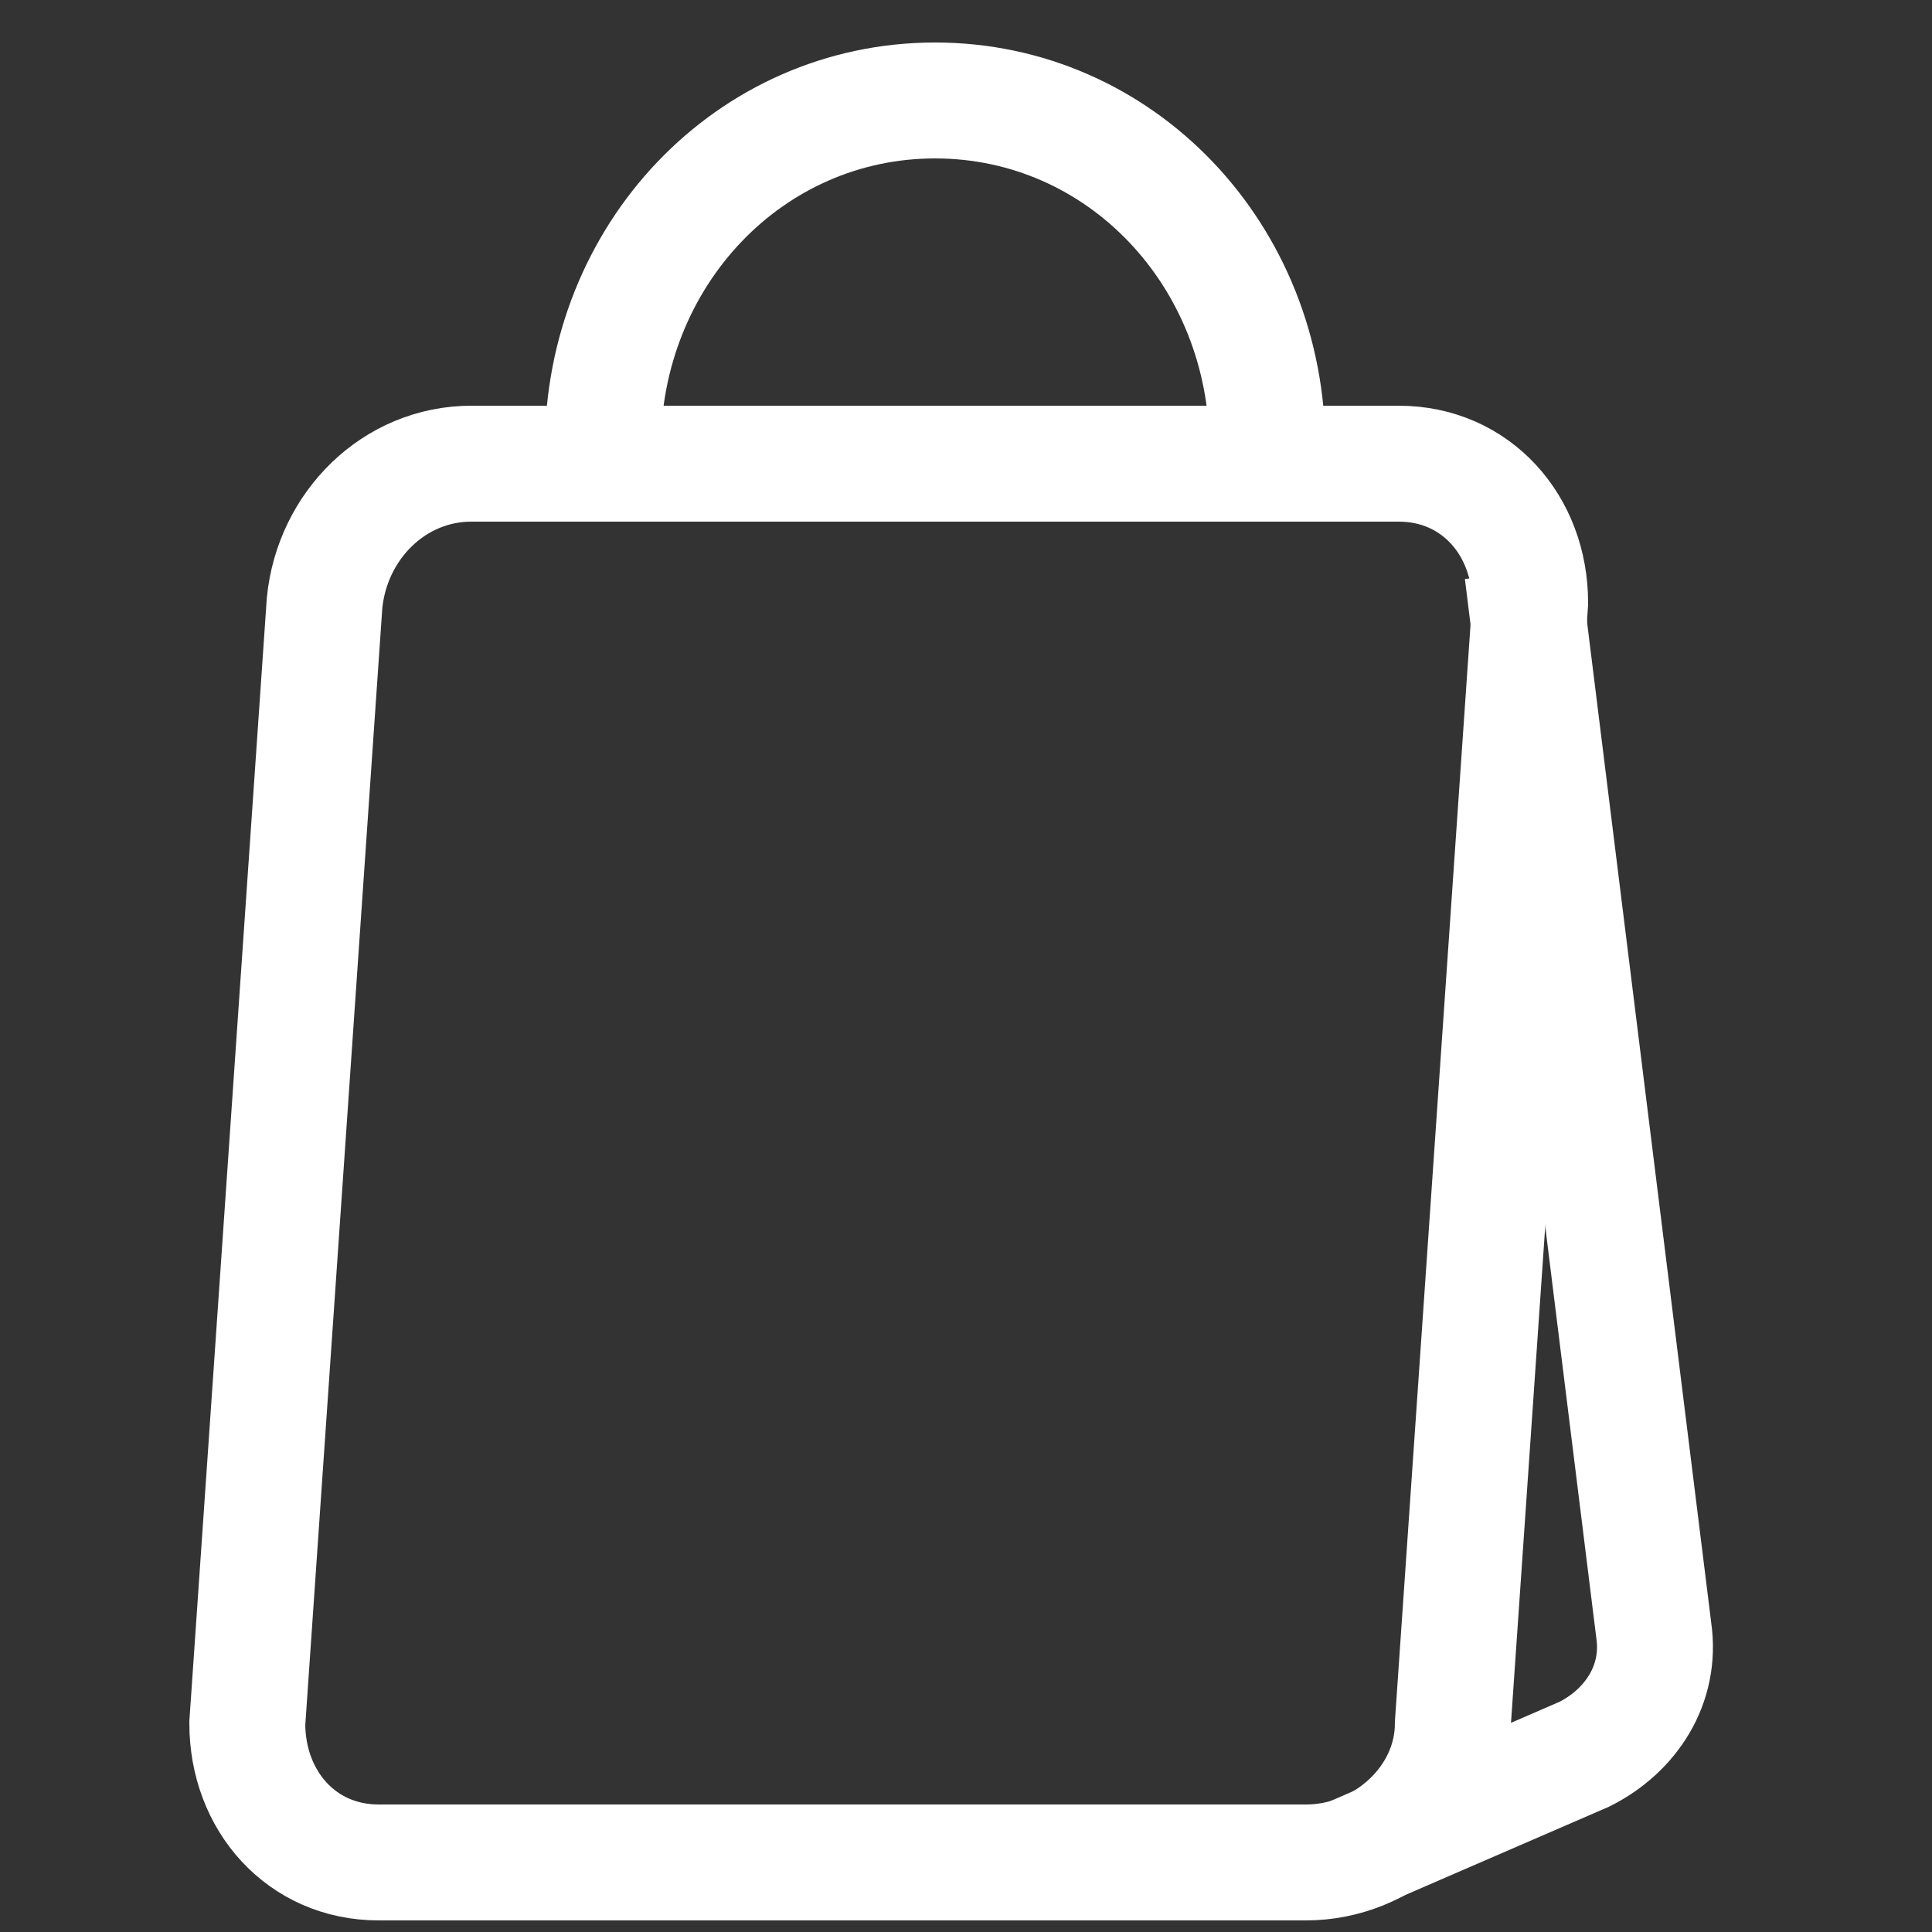
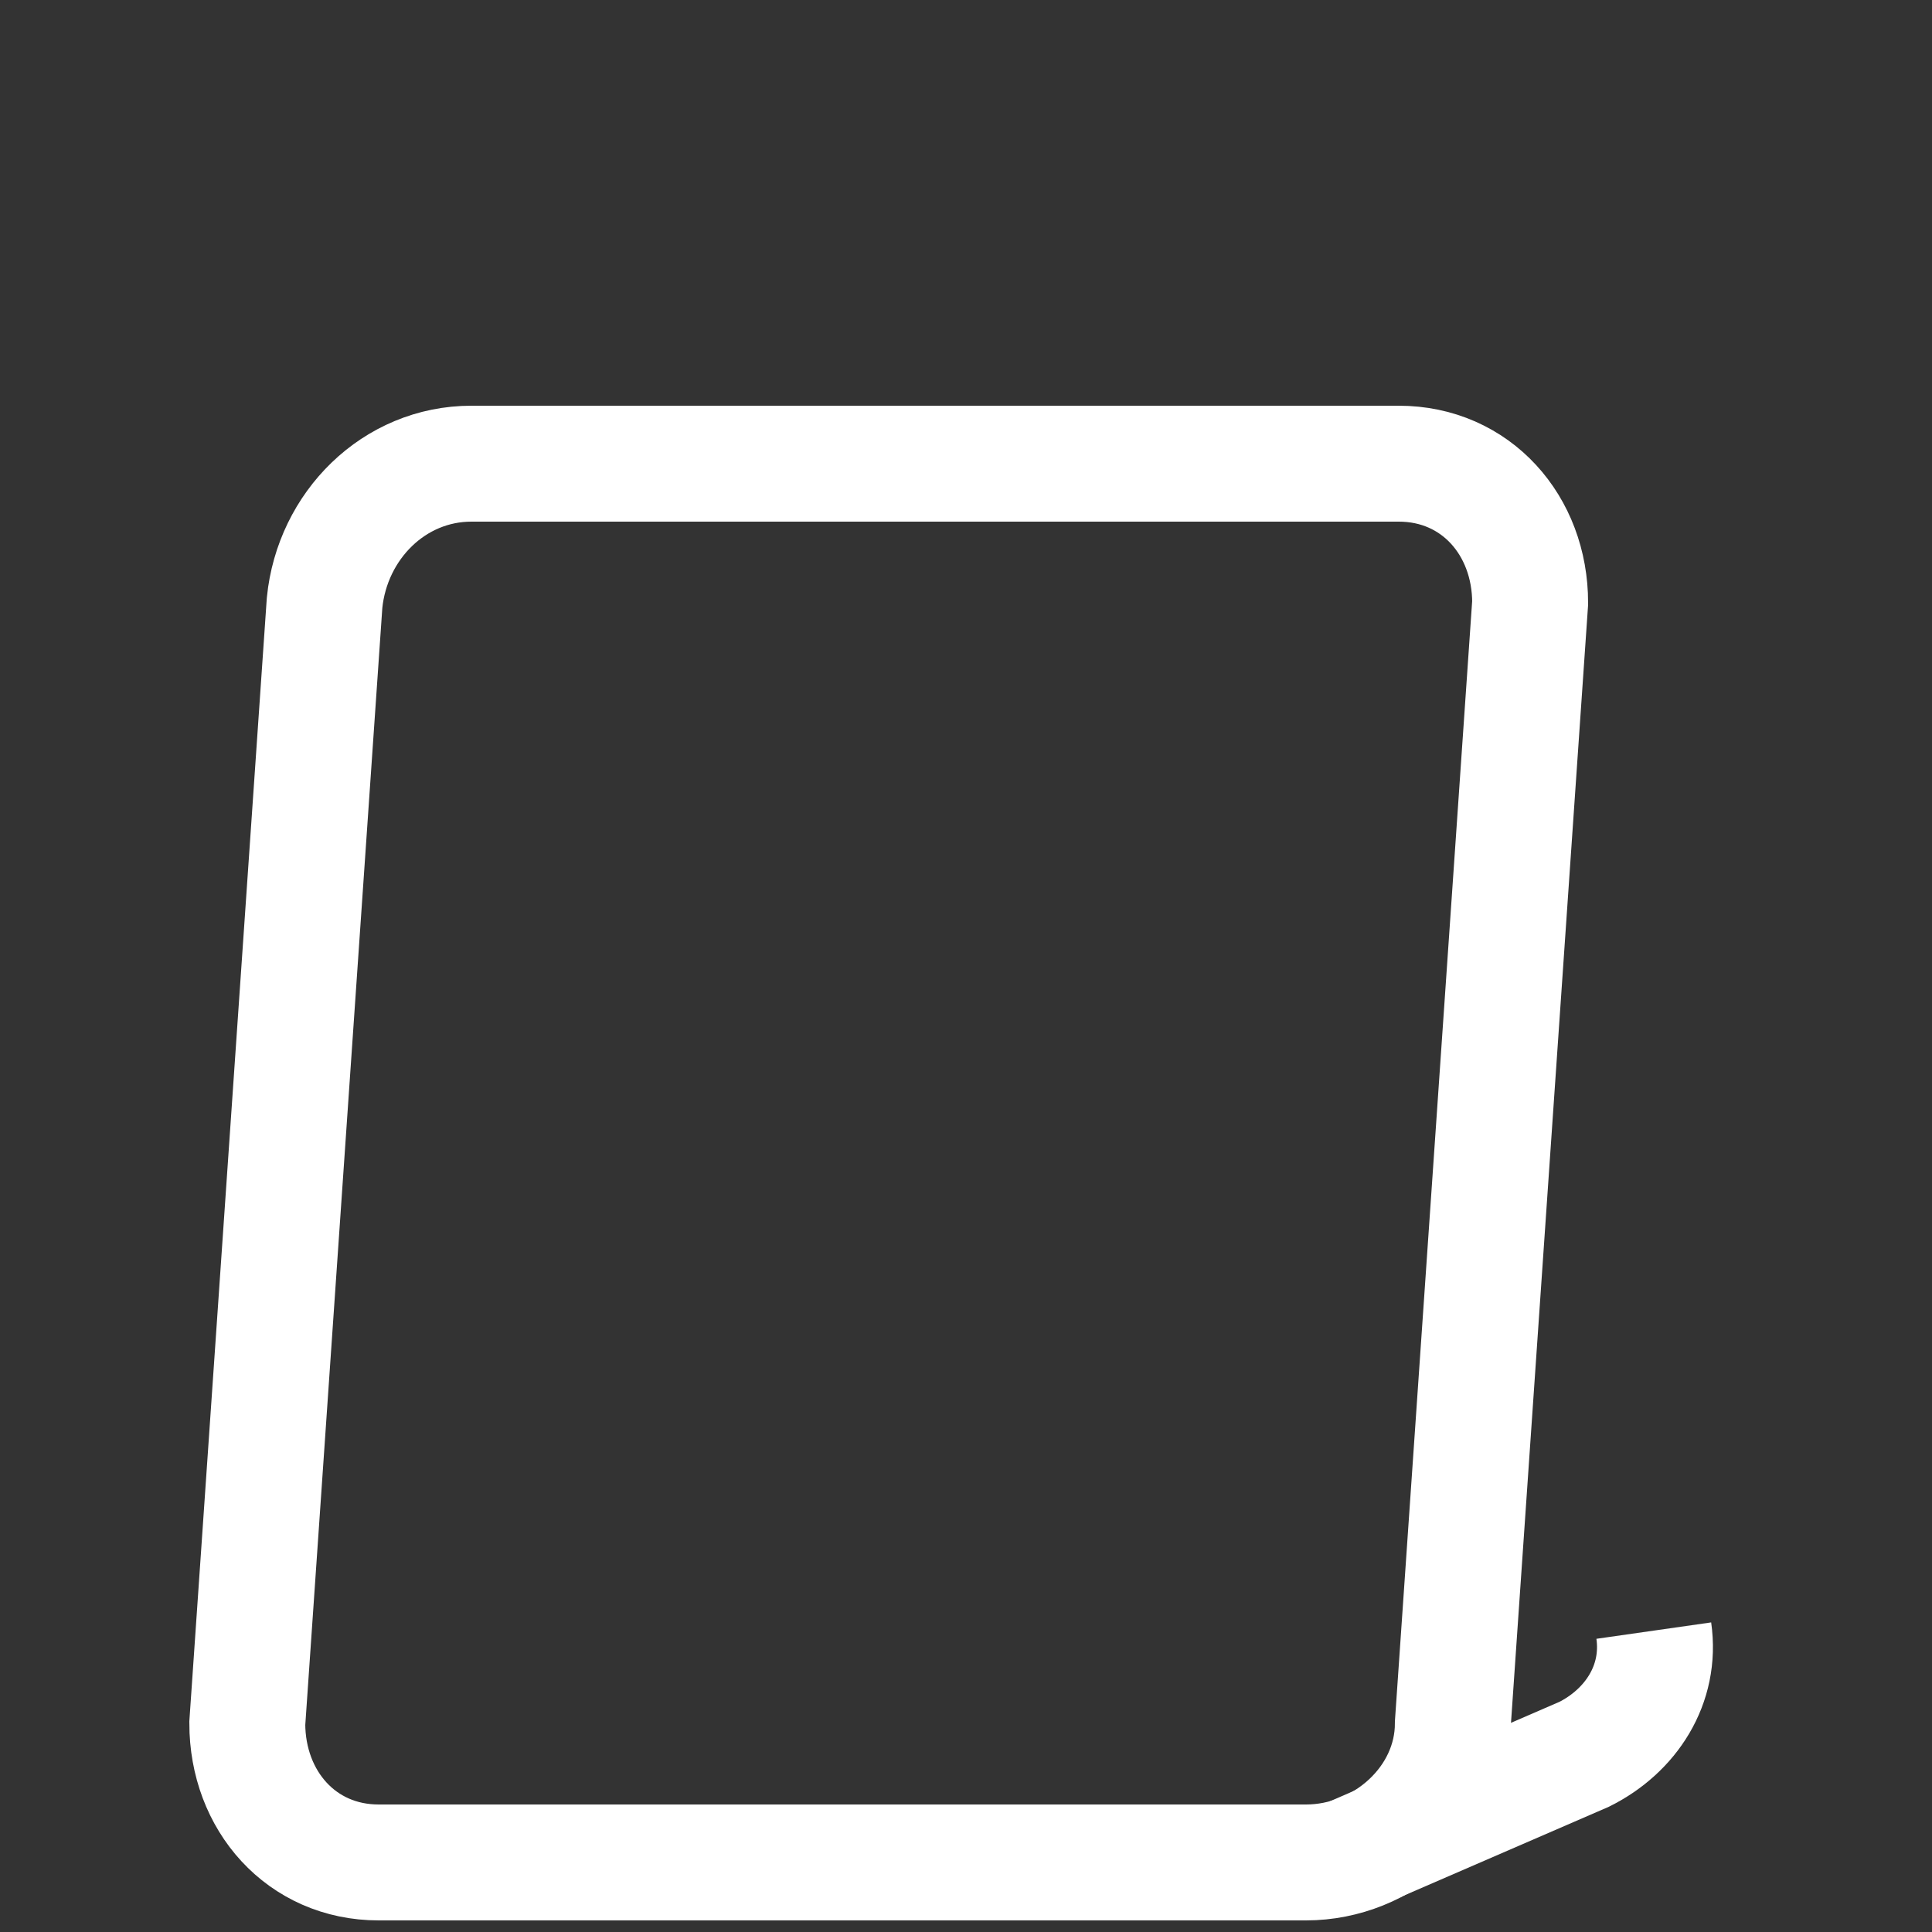
<svg xmlns="http://www.w3.org/2000/svg" version="1.1" id="Calque_1" x="0px" y="0px" viewBox="0 0 25 25" style="enable-background:new 0 0 25 25;" xml:space="preserve">
  <rect x="0" y="0" width="25" height="25" fill="#333333" stroke="none" />
  <style type="text/css">
	.st0{fill:none;stroke:#FFFFFF;stroke-width:1.5;stroke-miterlimit:10;}
</style>
  <g>
-     <path class="st0" d="M16.4,5.8c0-2.5-1.9-4.5-4.3-4.5s-4.3,2-4.3,4.5" />
    <path class="st0" d="M16.9,24.1h-12c-1,0-1.7-0.8-1.7-1.8l1-14.5C4.3,6.8,5.1,6,6.1,6h12c1,0,1.7,0.8,1.7,1.8l-1,14.5   C18.8,23.3,17.9,24.1,16.9,24.1z" />
-     <path class="st0" d="M17.5,24l3-1.3c0.6-0.3,1-0.9,0.9-1.6L19.7,7.4" />
+     <path class="st0" d="M17.5,24l3-1.3c0.6-0.3,1-0.9,0.9-1.6" />
  </g>
</svg>